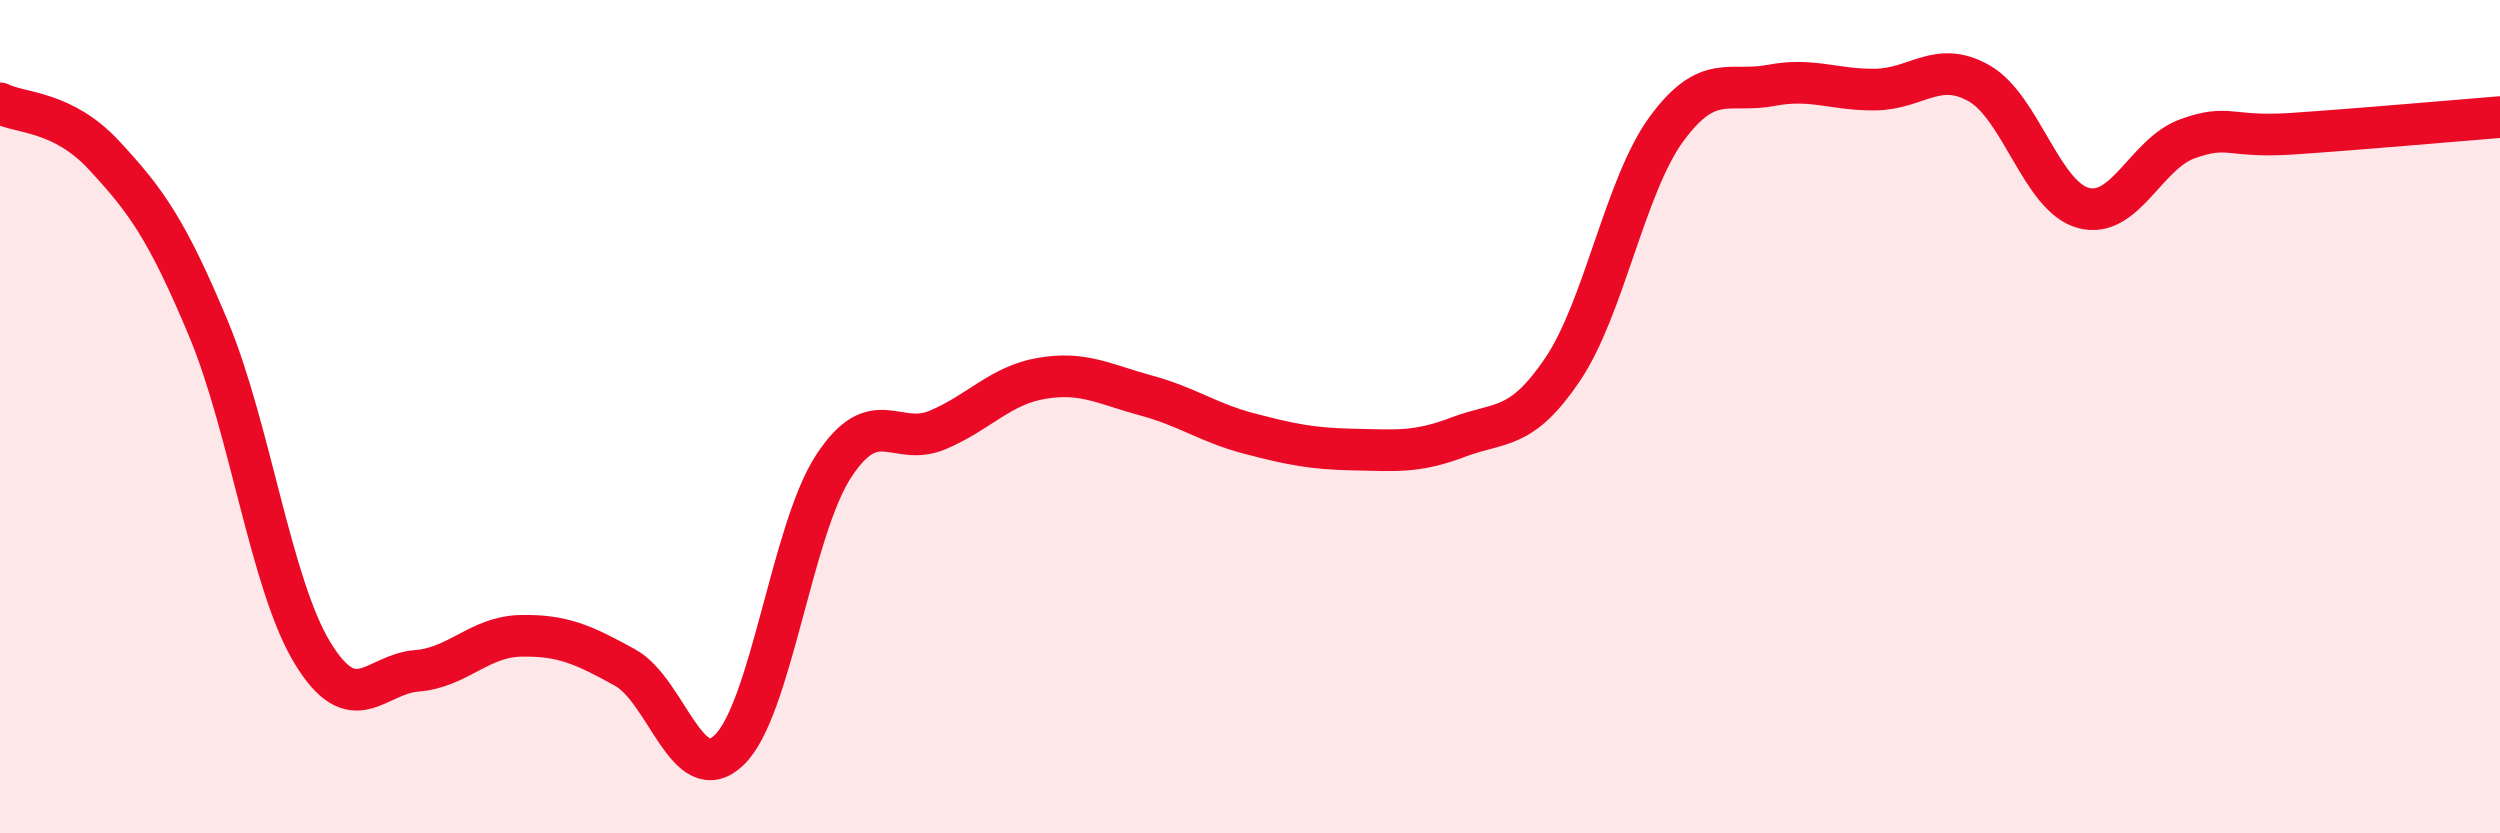
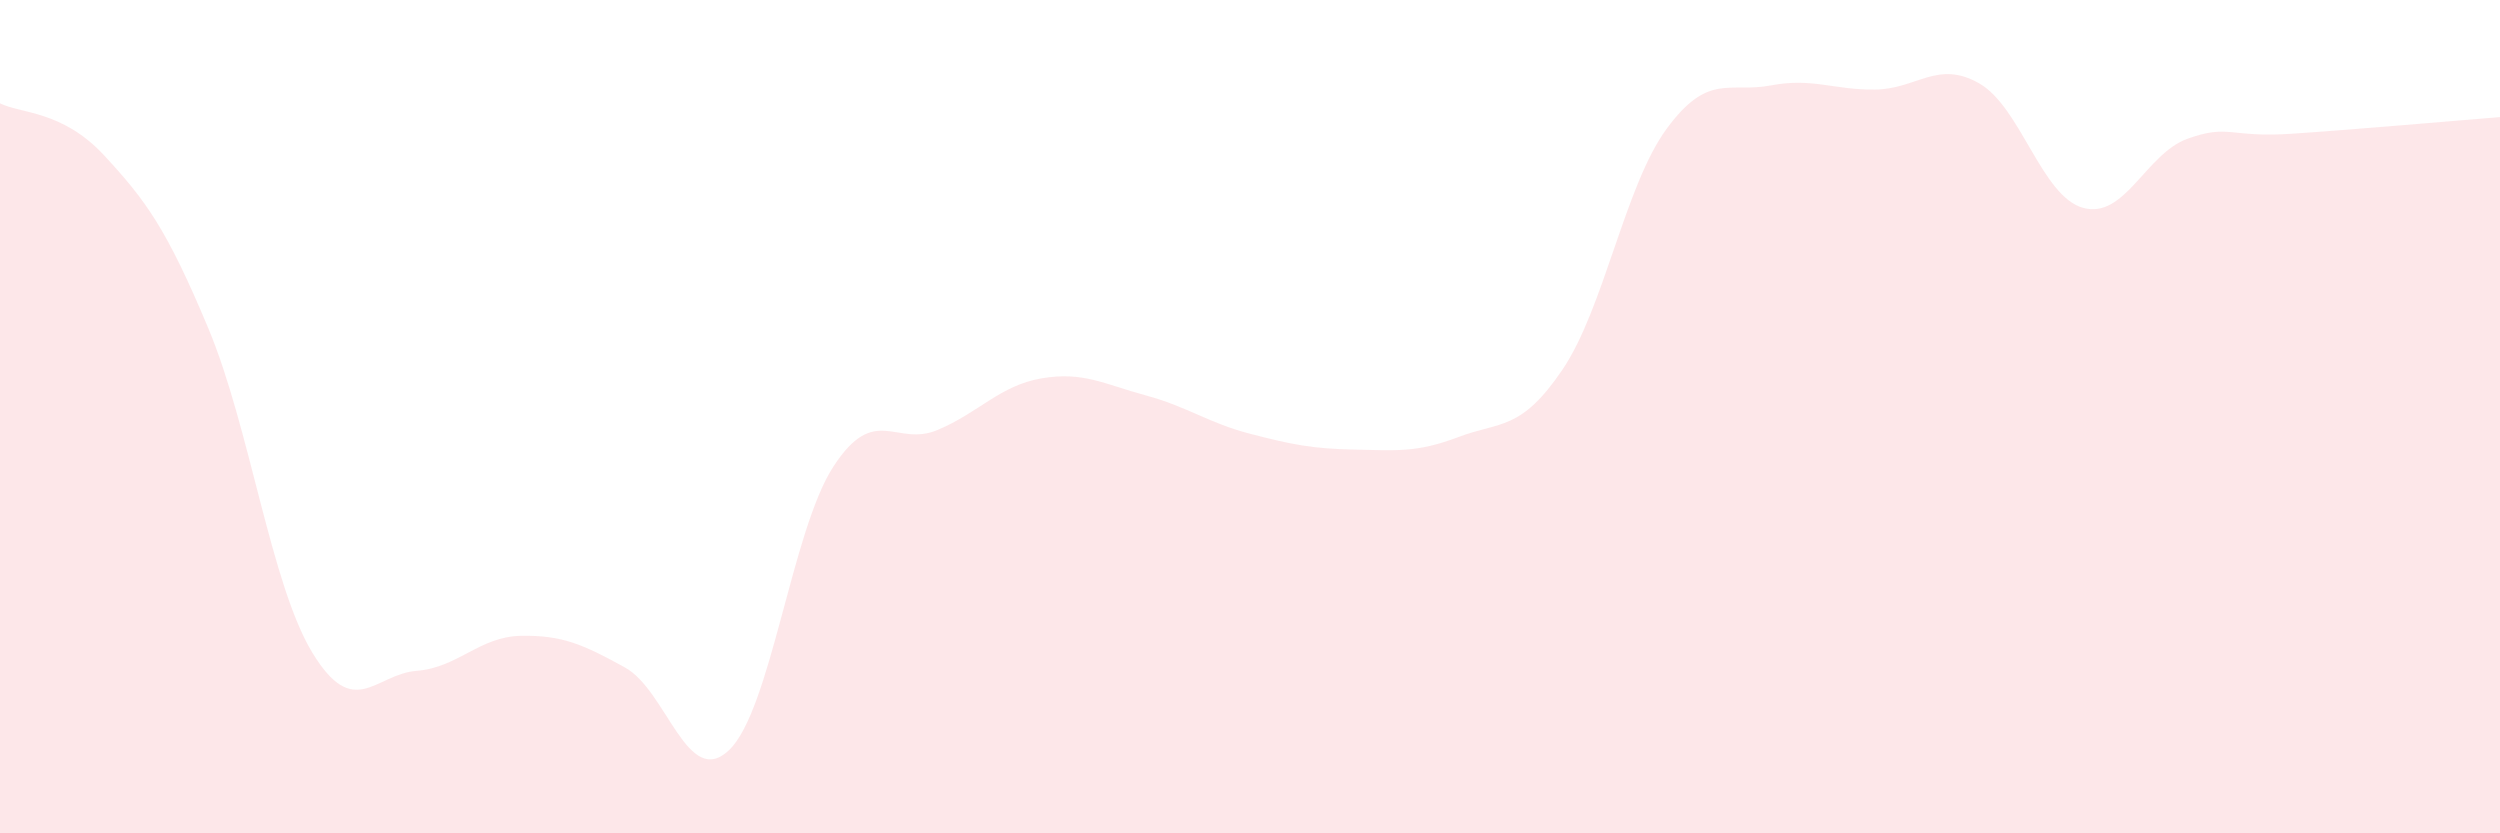
<svg xmlns="http://www.w3.org/2000/svg" width="60" height="20" viewBox="0 0 60 20">
  <path d="M 0,2.48 C 0.5,2.73 1.5,2.65 2.5,3.73 C 3.5,4.81 4,5.49 5,7.88 C 6,10.27 6.5,14.03 7.5,15.67 C 8.5,17.31 9,16.18 10,16.1 C 11,16.02 11.5,15.28 12.5,15.26 C 13.5,15.24 14,15.47 15,16.02 C 16,16.57 16.5,18.96 17.5,18 C 18.5,17.04 19,12.74 20,11.2 C 21,9.66 21.5,10.74 22.5,10.32 C 23.5,9.9 24,9.25 25,9.08 C 26,8.91 26.5,9.22 27.5,9.49 C 28.5,9.76 29,10.15 30,10.41 C 31,10.67 31.5,10.77 32.5,10.79 C 33.5,10.81 34,10.87 35,10.49 C 36,10.11 36.5,10.35 37.5,8.87 C 38.5,7.39 39,4.45 40,3.09 C 41,1.73 41.5,2.24 42.5,2.05 C 43.5,1.86 44,2.16 45,2.15 C 46,2.14 46.5,1.43 47.5,2 C 48.5,2.57 49,4.72 50,4.99 C 51,5.26 51.5,3.69 52.5,3.33 C 53.5,2.97 53.5,3.31 55,3.21 C 56.5,3.11 59,2.89 60,2.81L60 20L0 20Z" fill="#EB0A25" opacity="0.1" stroke-linecap="round" stroke-linejoin="round" />
-   <path d="M 0,2.48 C 0.5,2.73 1.5,2.65 2.5,3.73 C 3.5,4.81 4,5.49 5,7.88 C 6,10.27 6.5,14.03 7.5,15.67 C 8.5,17.31 9,16.18 10,16.1 C 11,16.02 11.5,15.28 12.5,15.26 C 13.5,15.24 14,15.47 15,16.02 C 16,16.57 16.5,18.96 17.5,18 C 18.5,17.04 19,12.74 20,11.2 C 21,9.66 21.5,10.74 22.5,10.32 C 23.5,9.9 24,9.25 25,9.08 C 26,8.91 26.5,9.22 27.5,9.49 C 28.5,9.76 29,10.15 30,10.41 C 31,10.67 31.5,10.77 32.5,10.79 C 33.5,10.81 34,10.87 35,10.49 C 36,10.11 36.5,10.35 37.5,8.87 C 38.5,7.39 39,4.45 40,3.09 C 41,1.73 41.5,2.24 42.5,2.05 C 43.5,1.86 44,2.16 45,2.15 C 46,2.14 46.5,1.43 47.5,2 C 48.5,2.57 49,4.72 50,4.99 C 51,5.26 51.5,3.69 52.5,3.33 C 53.5,2.97 53.5,3.31 55,3.21 C 56.5,3.11 59,2.89 60,2.81" stroke="#EB0A25" stroke-width="1" fill="none" stroke-linecap="round" stroke-linejoin="round" />
</svg>